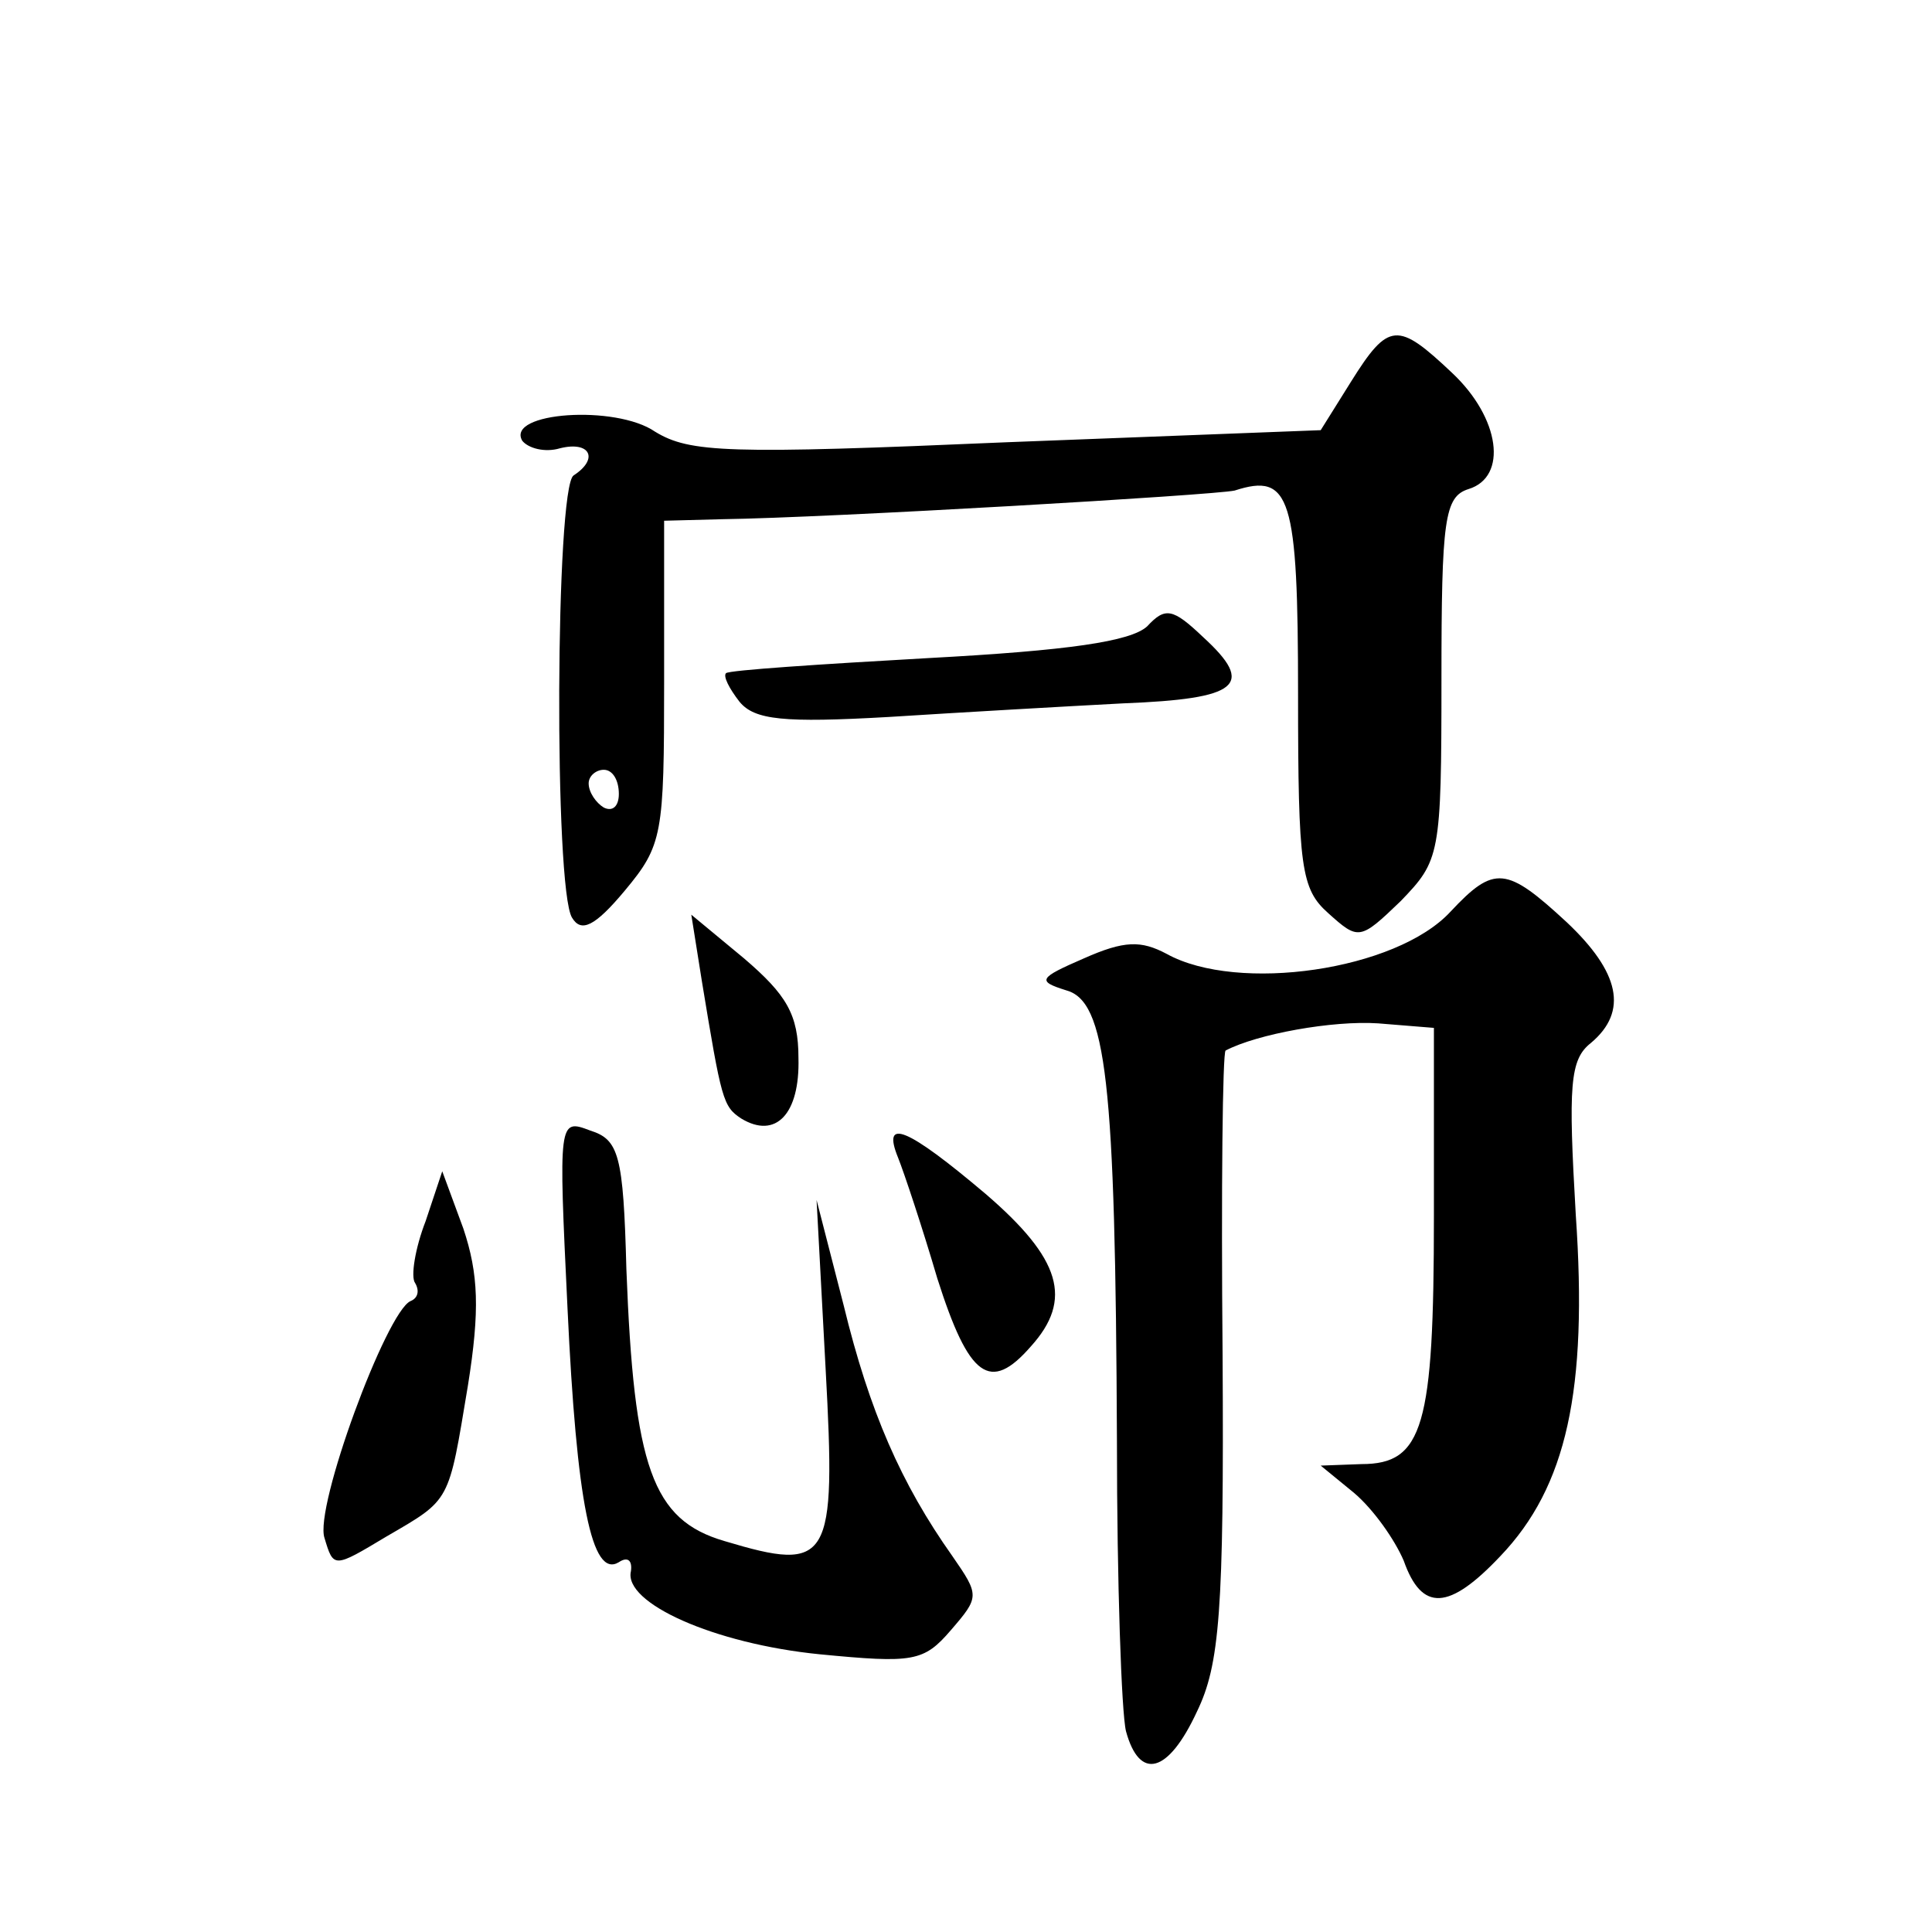
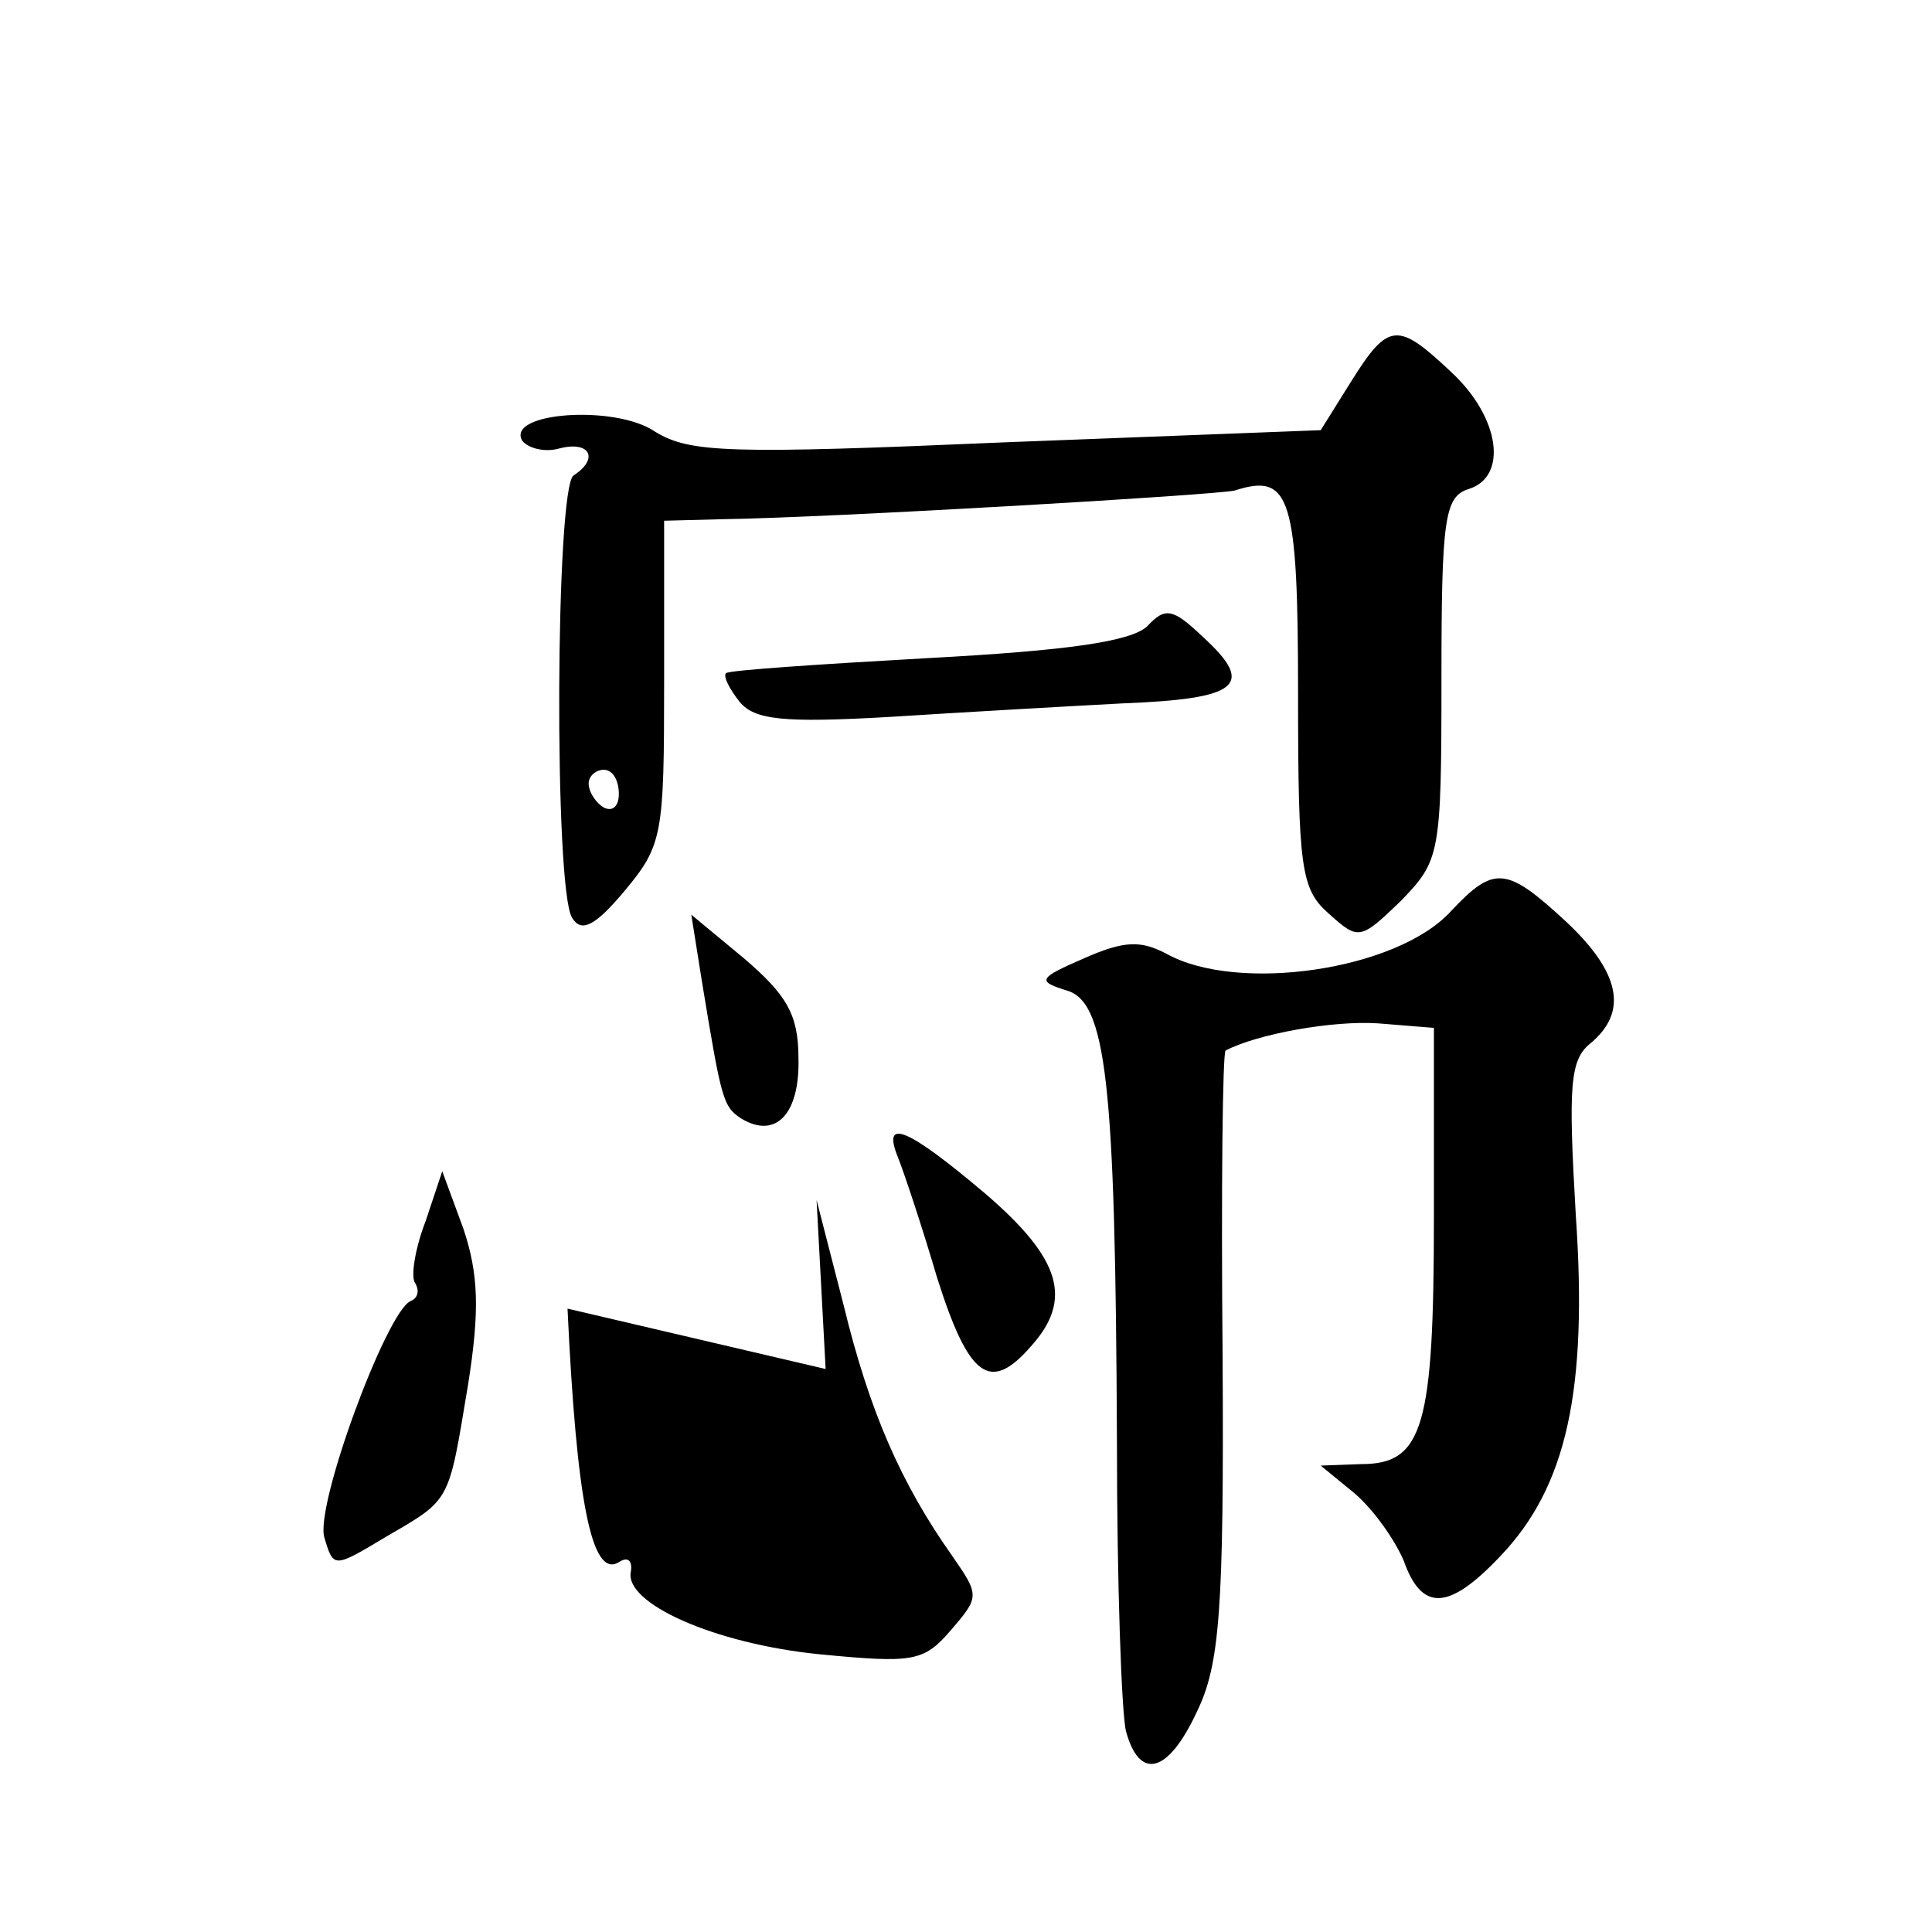
<svg xmlns="http://www.w3.org/2000/svg" version="1.0" width="128pt" height="128pt" viewBox="0 0 128 128" preserveAspectRatio="xMidYMid meet">
  <g transform="translate(0,128) scale(0.1,-0.1)" fill="#0" stroke="none">
-     <path d="M895 1027 l-20 -32 -208 -8 c-185 -8 -210 -7 -233 7 -26 18 -99 13 -88 -6 4 -5 15 -8 25 -5 20 5 26 -7 9 -18 -12 -8 -13 -274 -1 -293 6 -10 15 -6 35 18 25 30 26 37 26 138 l0 107 38 1 c72 1 327 16 340 19 37 12 42 -4 42 -135 0 -115 2 -129 20 -145 20 -18 21 -18 48 8 26 27 27 30 27 147 0 106 2 121 18 126 26 8 21 47 -11 77 -36 34 -42 34 -67 -6z m-485 -273 c0 -8 -4 -12 -10 -9 -5 3 -10 10 -10 16 0 5 5 9 10 9 6 0 10 -7 10 -16z M760 865 c-11 -10 -52 -16 -145 -21 -71 -4 -132 -8 -134 -10 -2 -2 2 -10 9 -19 10 -12 29 -14 99 -10 47 3 117 7 155 9 77 3 88 12 53 44 -20 19 -25 20 -37 7z M961 676 c-36 -39 -141 -54 -188 -28 -17 9 -28 9 -55 -3 -30 -13 -31 -15 -12 -21 27 -7 33 -59 34 -299 0 -93 3 -180 6 -192 9 -33 28 -28 47 13 15 31 18 66 17 236 -1 110 0 201 2 202 21 11 71 20 101 18 l37 -3 0 -125 c0 -139 -7 -164 -48 -164 l-27 -1 22 -18 c13 -11 27 -31 33 -45 12 -34 30 -33 64 3 44 46 58 110 50 226 -5 86 -4 103 10 114 25 21 19 47 -16 80 -40 37 -48 38 -77 7z M465 630 c13 -79 14 -83 26 -91 23 -14 39 3 38 40 0 29 -8 42 -36 66 l-35 29 7 -44z M376 413 c6 -128 16 -179 34 -168 6 4 9 1 8 -6 -5 -21 55 -48 125 -55 62 -6 69 -5 87 16 19 22 19 23 1 49 -34 48 -55 96 -72 166 l-18 70 6 -112 c7 -128 3 -135 -67 -114 -48 14 -60 49 -65 180 -2 76 -5 86 -24 92 -21 8 -21 7 -15 -118z M595 513 c4 -10 16 -46 26 -80 21 -66 35 -76 62 -45 28 31 20 58 -30 101 -52 44 -69 51 -58 24z M282 471 c-7 -18 -10 -37 -7 -41 3 -5 2 -10 -3 -12 -16 -7 -64 -137 -57 -157 6 -20 6 -20 41 1 43 25 41 22 54 100 8 50 7 74 -3 104 l-14 38 -11 -33z" />
+     <path d="M895 1027 l-20 -32 -208 -8 c-185 -8 -210 -7 -233 7 -26 18 -99 13 -88 -6 4 -5 15 -8 25 -5 20 5 26 -7 9 -18 -12 -8 -13 -274 -1 -293 6 -10 15 -6 35 18 25 30 26 37 26 138 l0 107 38 1 c72 1 327 16 340 19 37 12 42 -4 42 -135 0 -115 2 -129 20 -145 20 -18 21 -18 48 8 26 27 27 30 27 147 0 106 2 121 18 126 26 8 21 47 -11 77 -36 34 -42 34 -67 -6z m-485 -273 c0 -8 -4 -12 -10 -9 -5 3 -10 10 -10 16 0 5 5 9 10 9 6 0 10 -7 10 -16z M760 865 c-11 -10 -52 -16 -145 -21 -71 -4 -132 -8 -134 -10 -2 -2 2 -10 9 -19 10 -12 29 -14 99 -10 47 3 117 7 155 9 77 3 88 12 53 44 -20 19 -25 20 -37 7z M961 676 c-36 -39 -141 -54 -188 -28 -17 9 -28 9 -55 -3 -30 -13 -31 -15 -12 -21 27 -7 33 -59 34 -299 0 -93 3 -180 6 -192 9 -33 28 -28 47 13 15 31 18 66 17 236 -1 110 0 201 2 202 21 11 71 20 101 18 l37 -3 0 -125 c0 -139 -7 -164 -48 -164 l-27 -1 22 -18 c13 -11 27 -31 33 -45 12 -34 30 -33 64 3 44 46 58 110 50 226 -5 86 -4 103 10 114 25 21 19 47 -16 80 -40 37 -48 38 -77 7z M465 630 c13 -79 14 -83 26 -91 23 -14 39 3 38 40 0 29 -8 42 -36 66 l-35 29 7 -44z M376 413 c6 -128 16 -179 34 -168 6 4 9 1 8 -6 -5 -21 55 -48 125 -55 62 -6 69 -5 87 16 19 22 19 23 1 49 -34 48 -55 96 -72 166 l-18 70 6 -112 z M595 513 c4 -10 16 -46 26 -80 21 -66 35 -76 62 -45 28 31 20 58 -30 101 -52 44 -69 51 -58 24z M282 471 c-7 -18 -10 -37 -7 -41 3 -5 2 -10 -3 -12 -16 -7 -64 -137 -57 -157 6 -20 6 -20 41 1 43 25 41 22 54 100 8 50 7 74 -3 104 l-14 38 -11 -33z" />
  </g>
</svg>